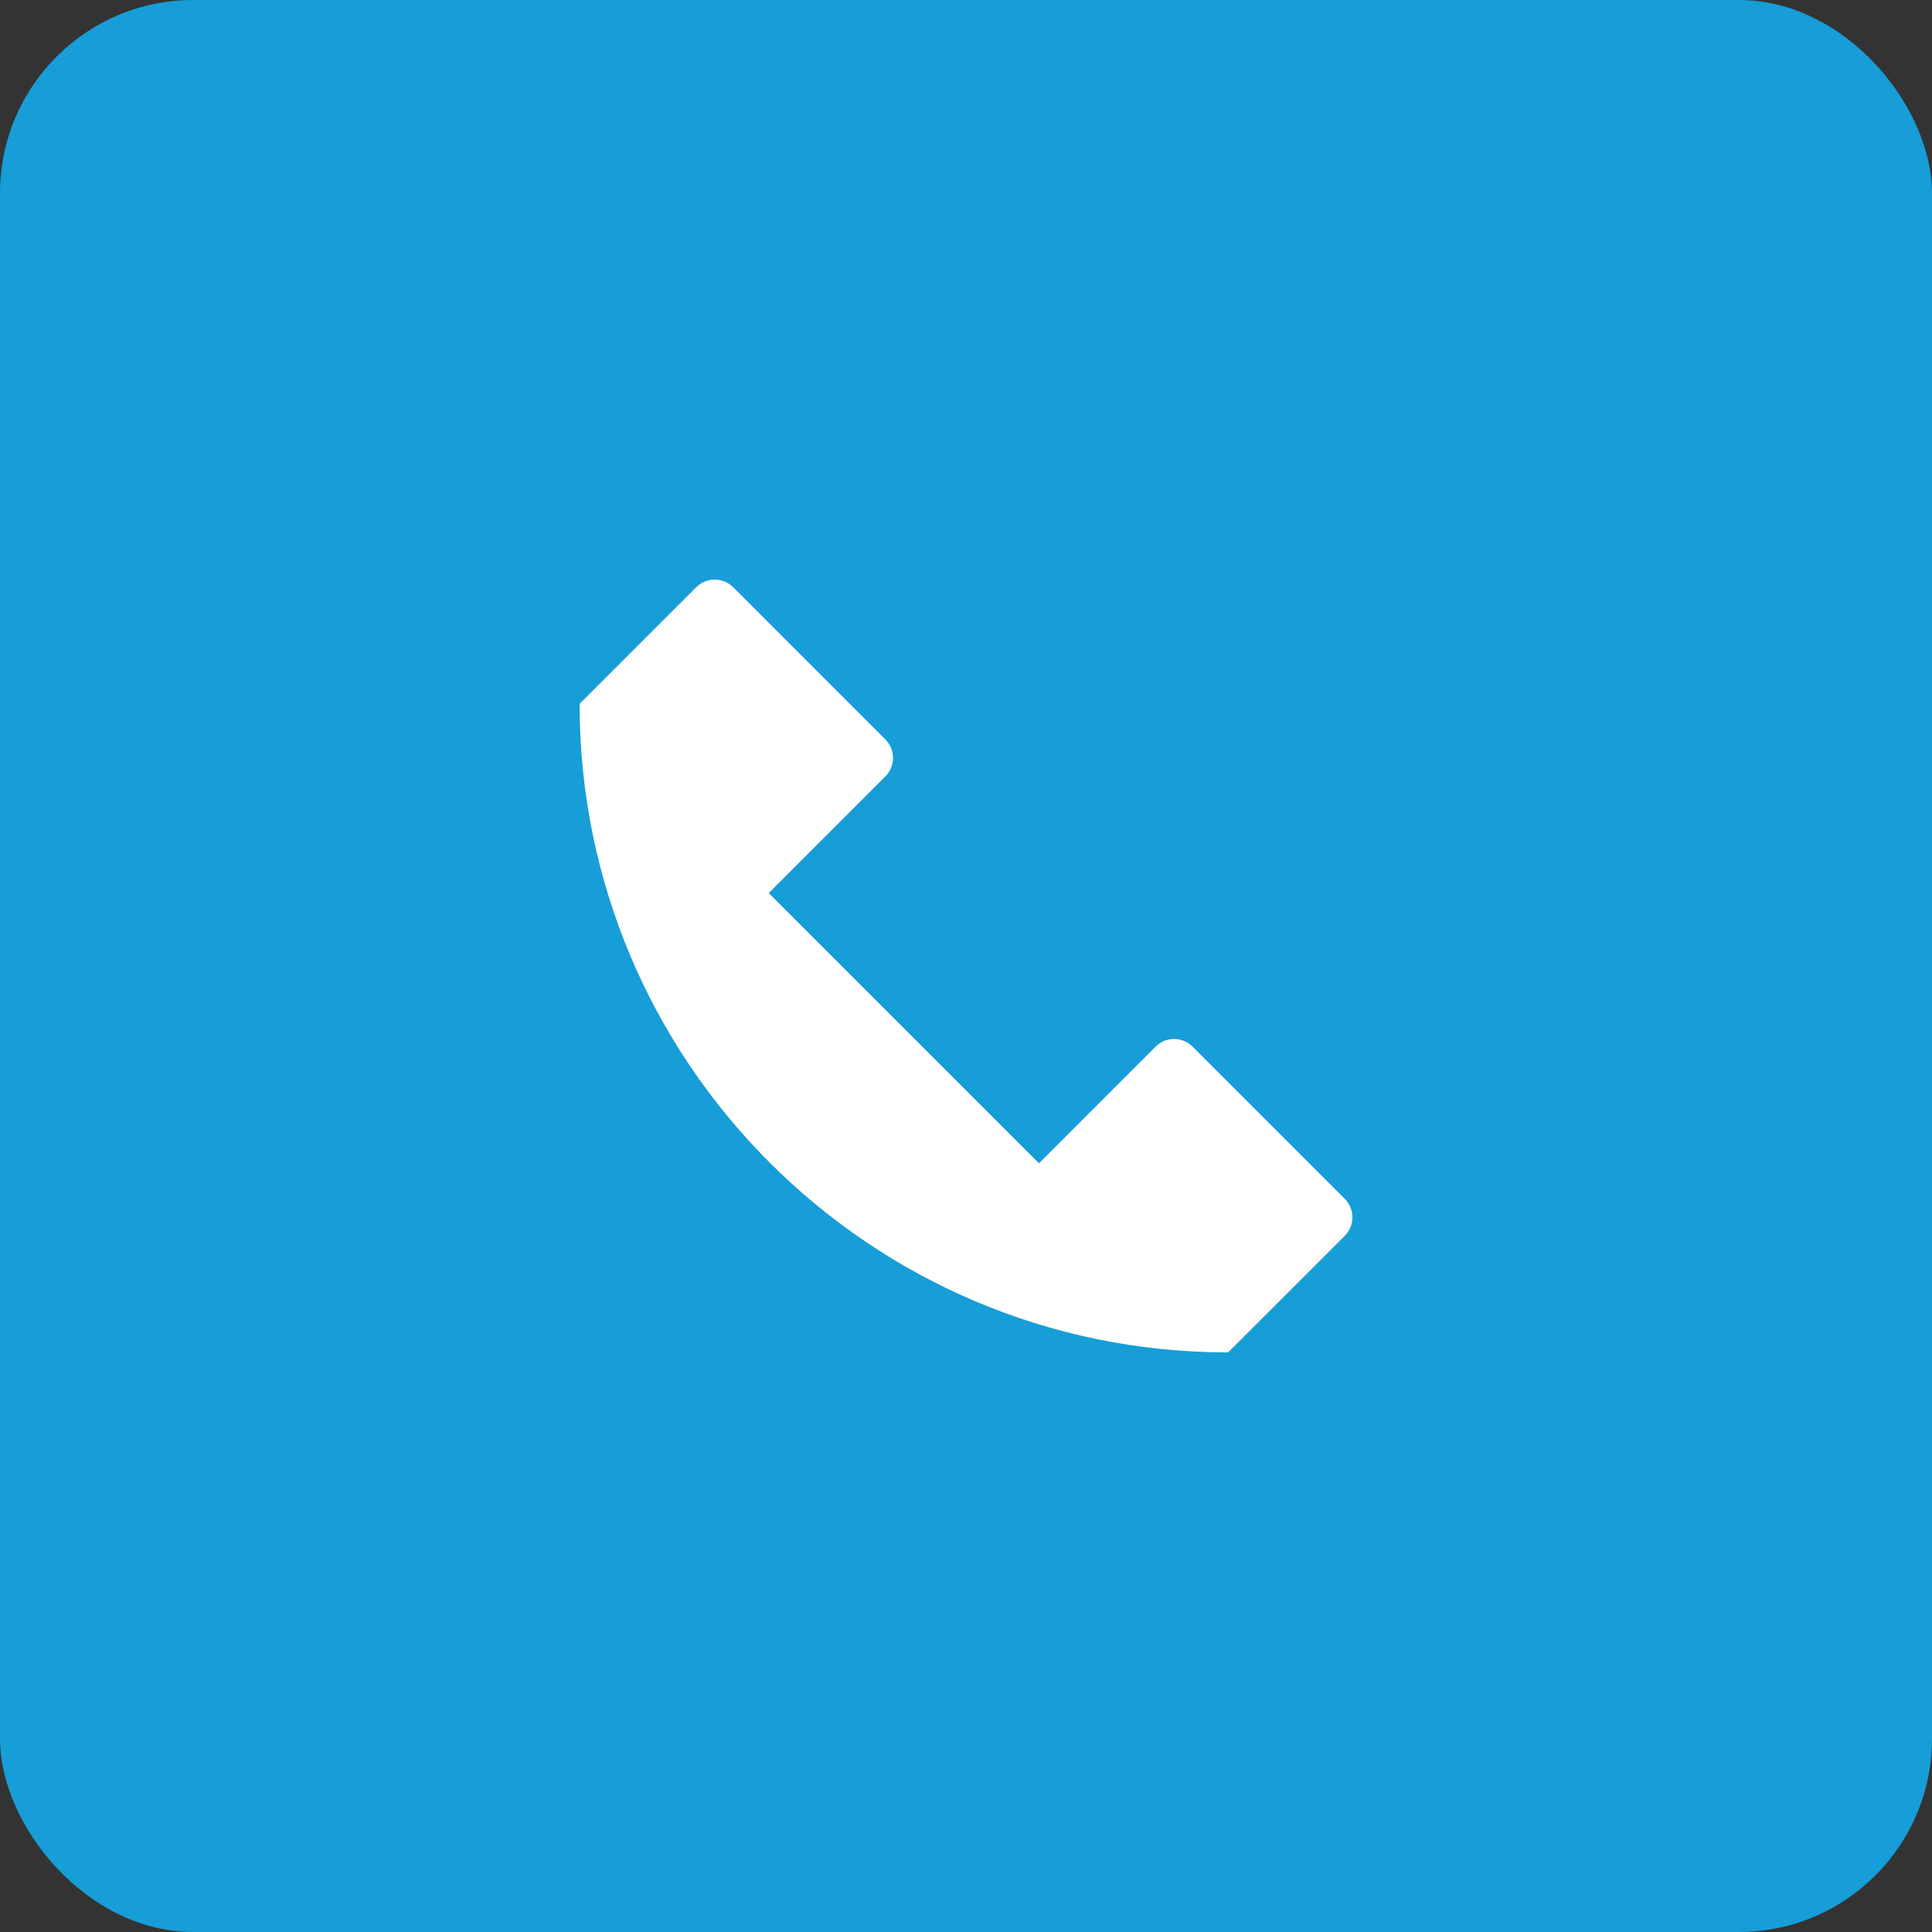
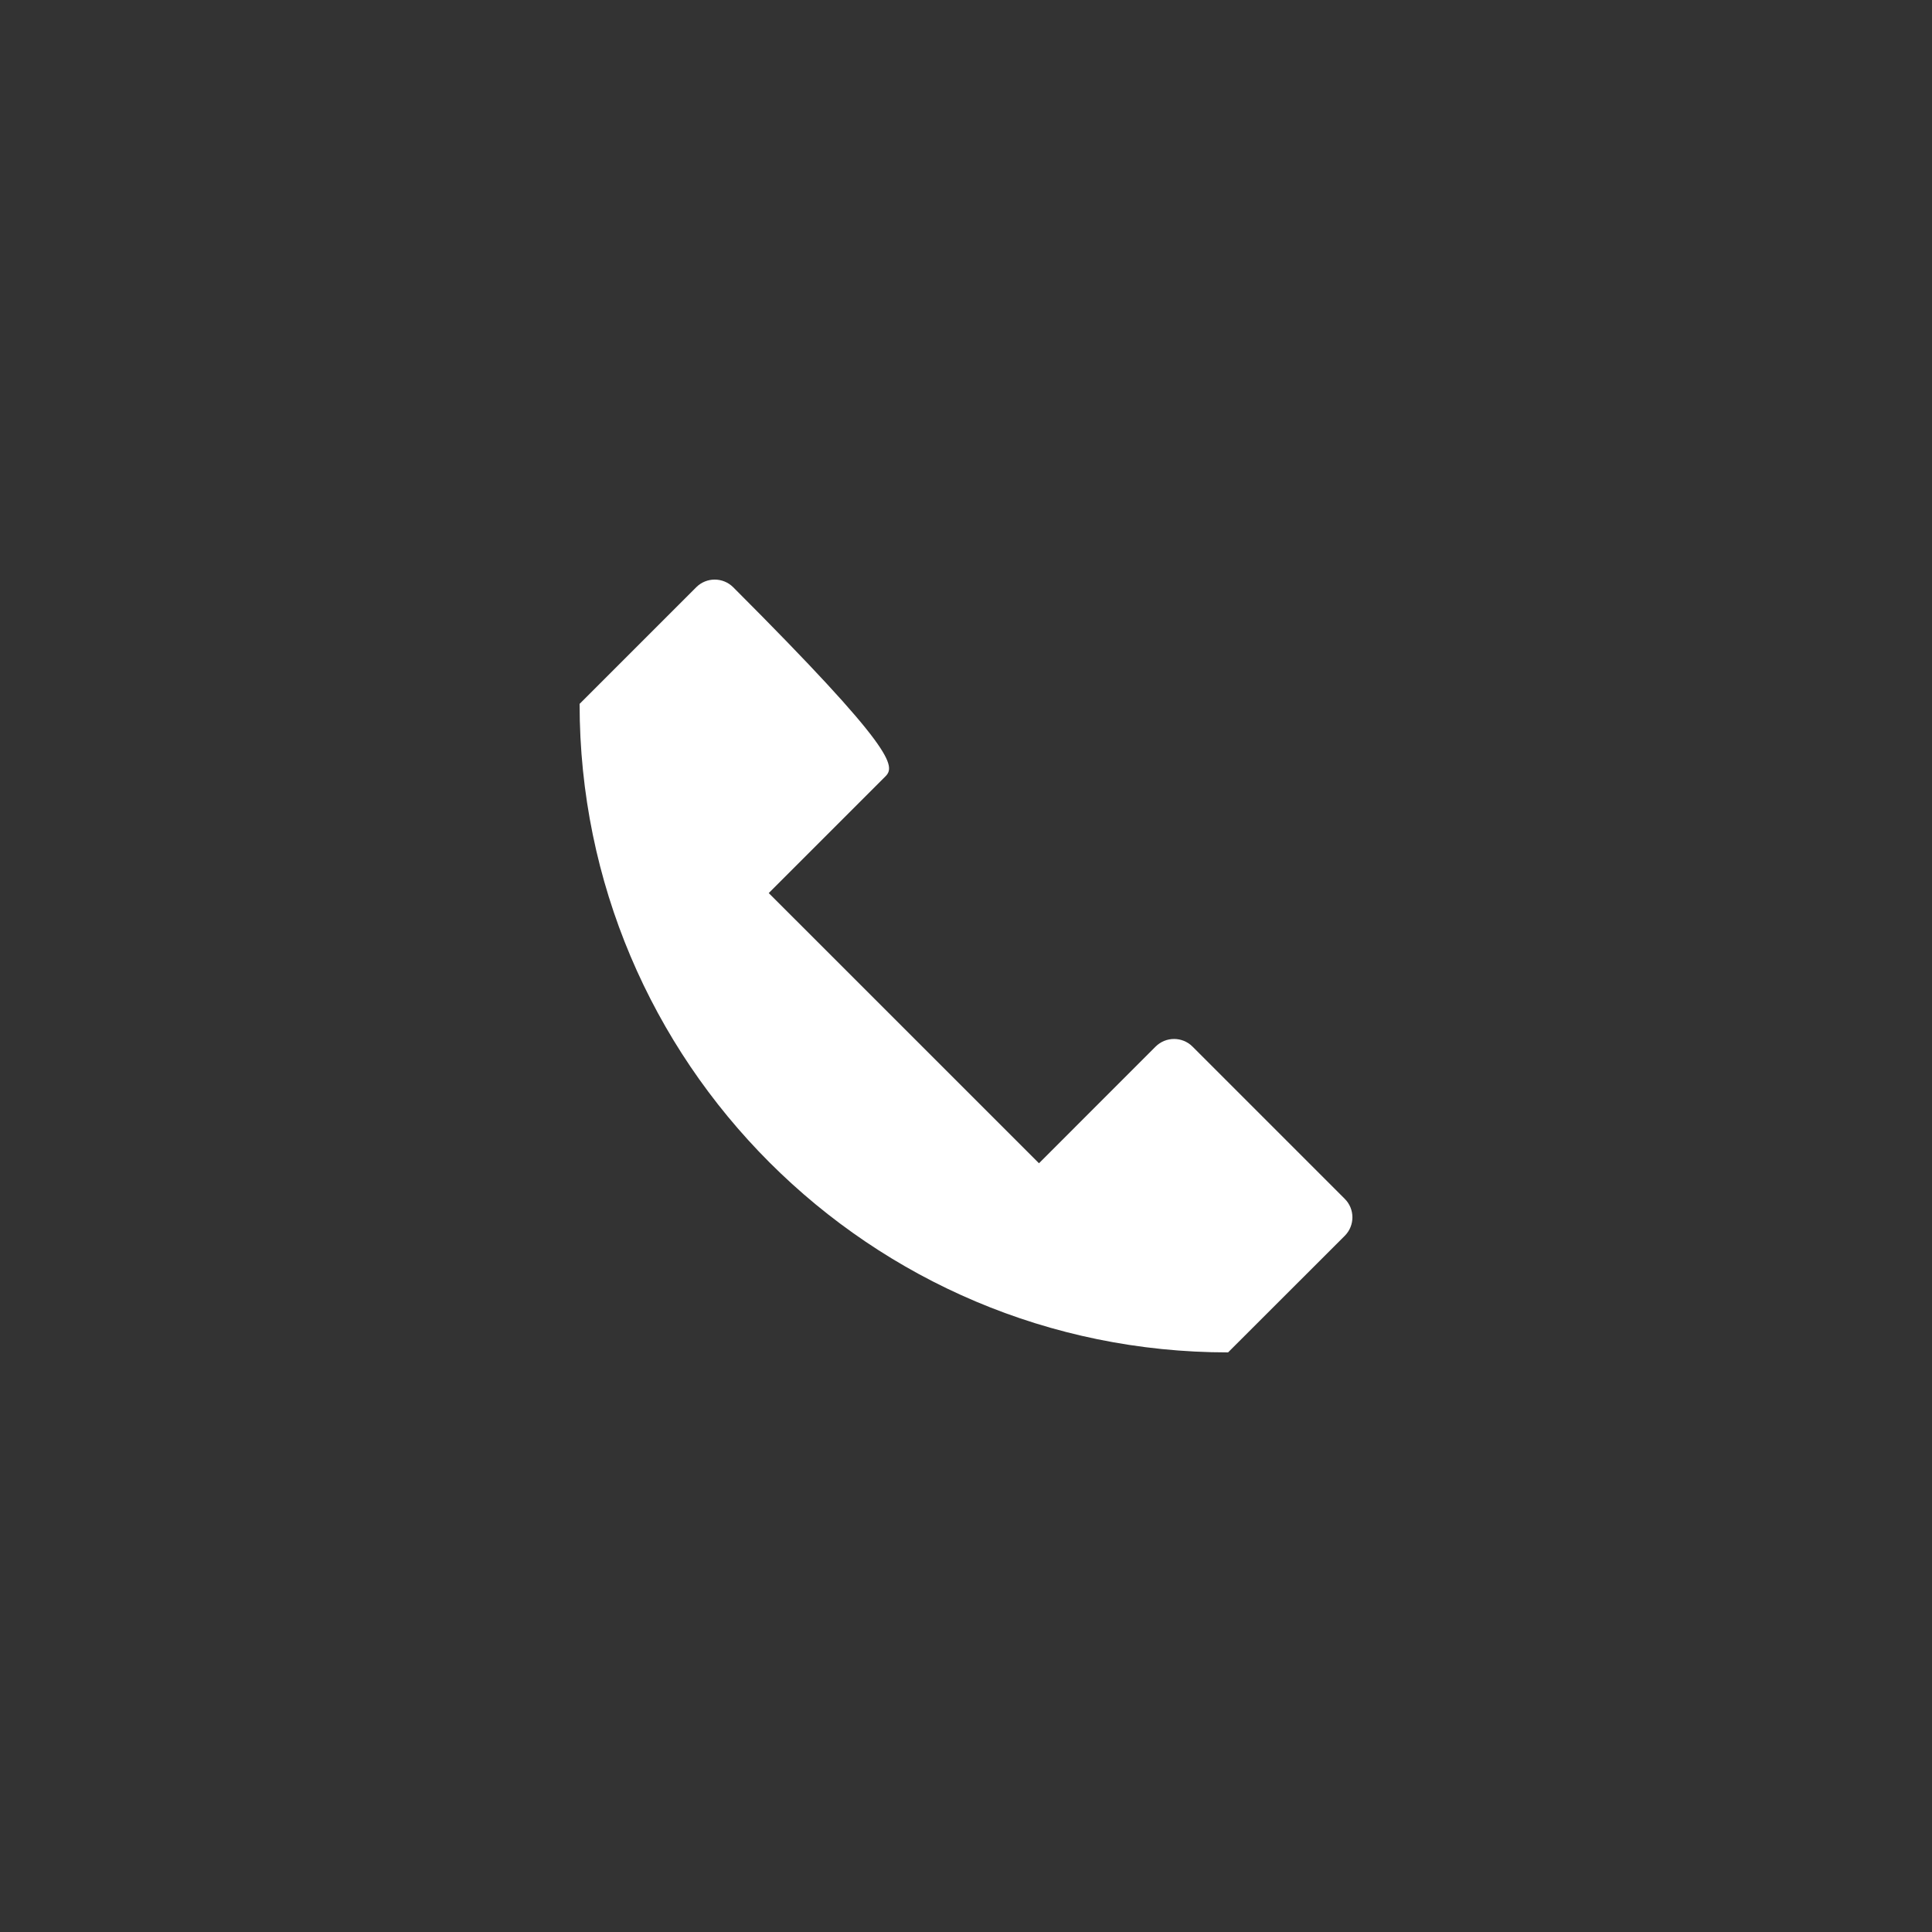
<svg xmlns="http://www.w3.org/2000/svg" width="40" height="40" viewBox="0 0 40 40" fill="none">
  <rect x="0" y="0" width="40" height="40" fill="#333333" stroke="none" />
-   <rect width="40" height="40" rx="4" fill="#179dd8" />
-   <path d="M25.426 28C18.011 28 12 21.989 12 14.573L14.415 12.158C14.626 11.947 14.968 11.947 15.18 12.158L18.331 15.31C18.542 15.521 18.542 15.864 18.331 16.075L15.916 18.49L21.511 24.084L23.925 21.669C24.137 21.458 24.479 21.458 24.69 21.669L27.842 24.821C28.053 25.032 28.053 25.374 27.842 25.586L25.426 28Z" fill="white" />
+   <path d="M25.426 28C18.011 28 12 21.989 12 14.573L14.415 12.158C14.626 11.947 14.968 11.947 15.18 12.158C18.542 15.521 18.542 15.864 18.331 16.075L15.916 18.49L21.511 24.084L23.925 21.669C24.137 21.458 24.479 21.458 24.69 21.669L27.842 24.821C28.053 25.032 28.053 25.374 27.842 25.586L25.426 28Z" fill="white" />
</svg>